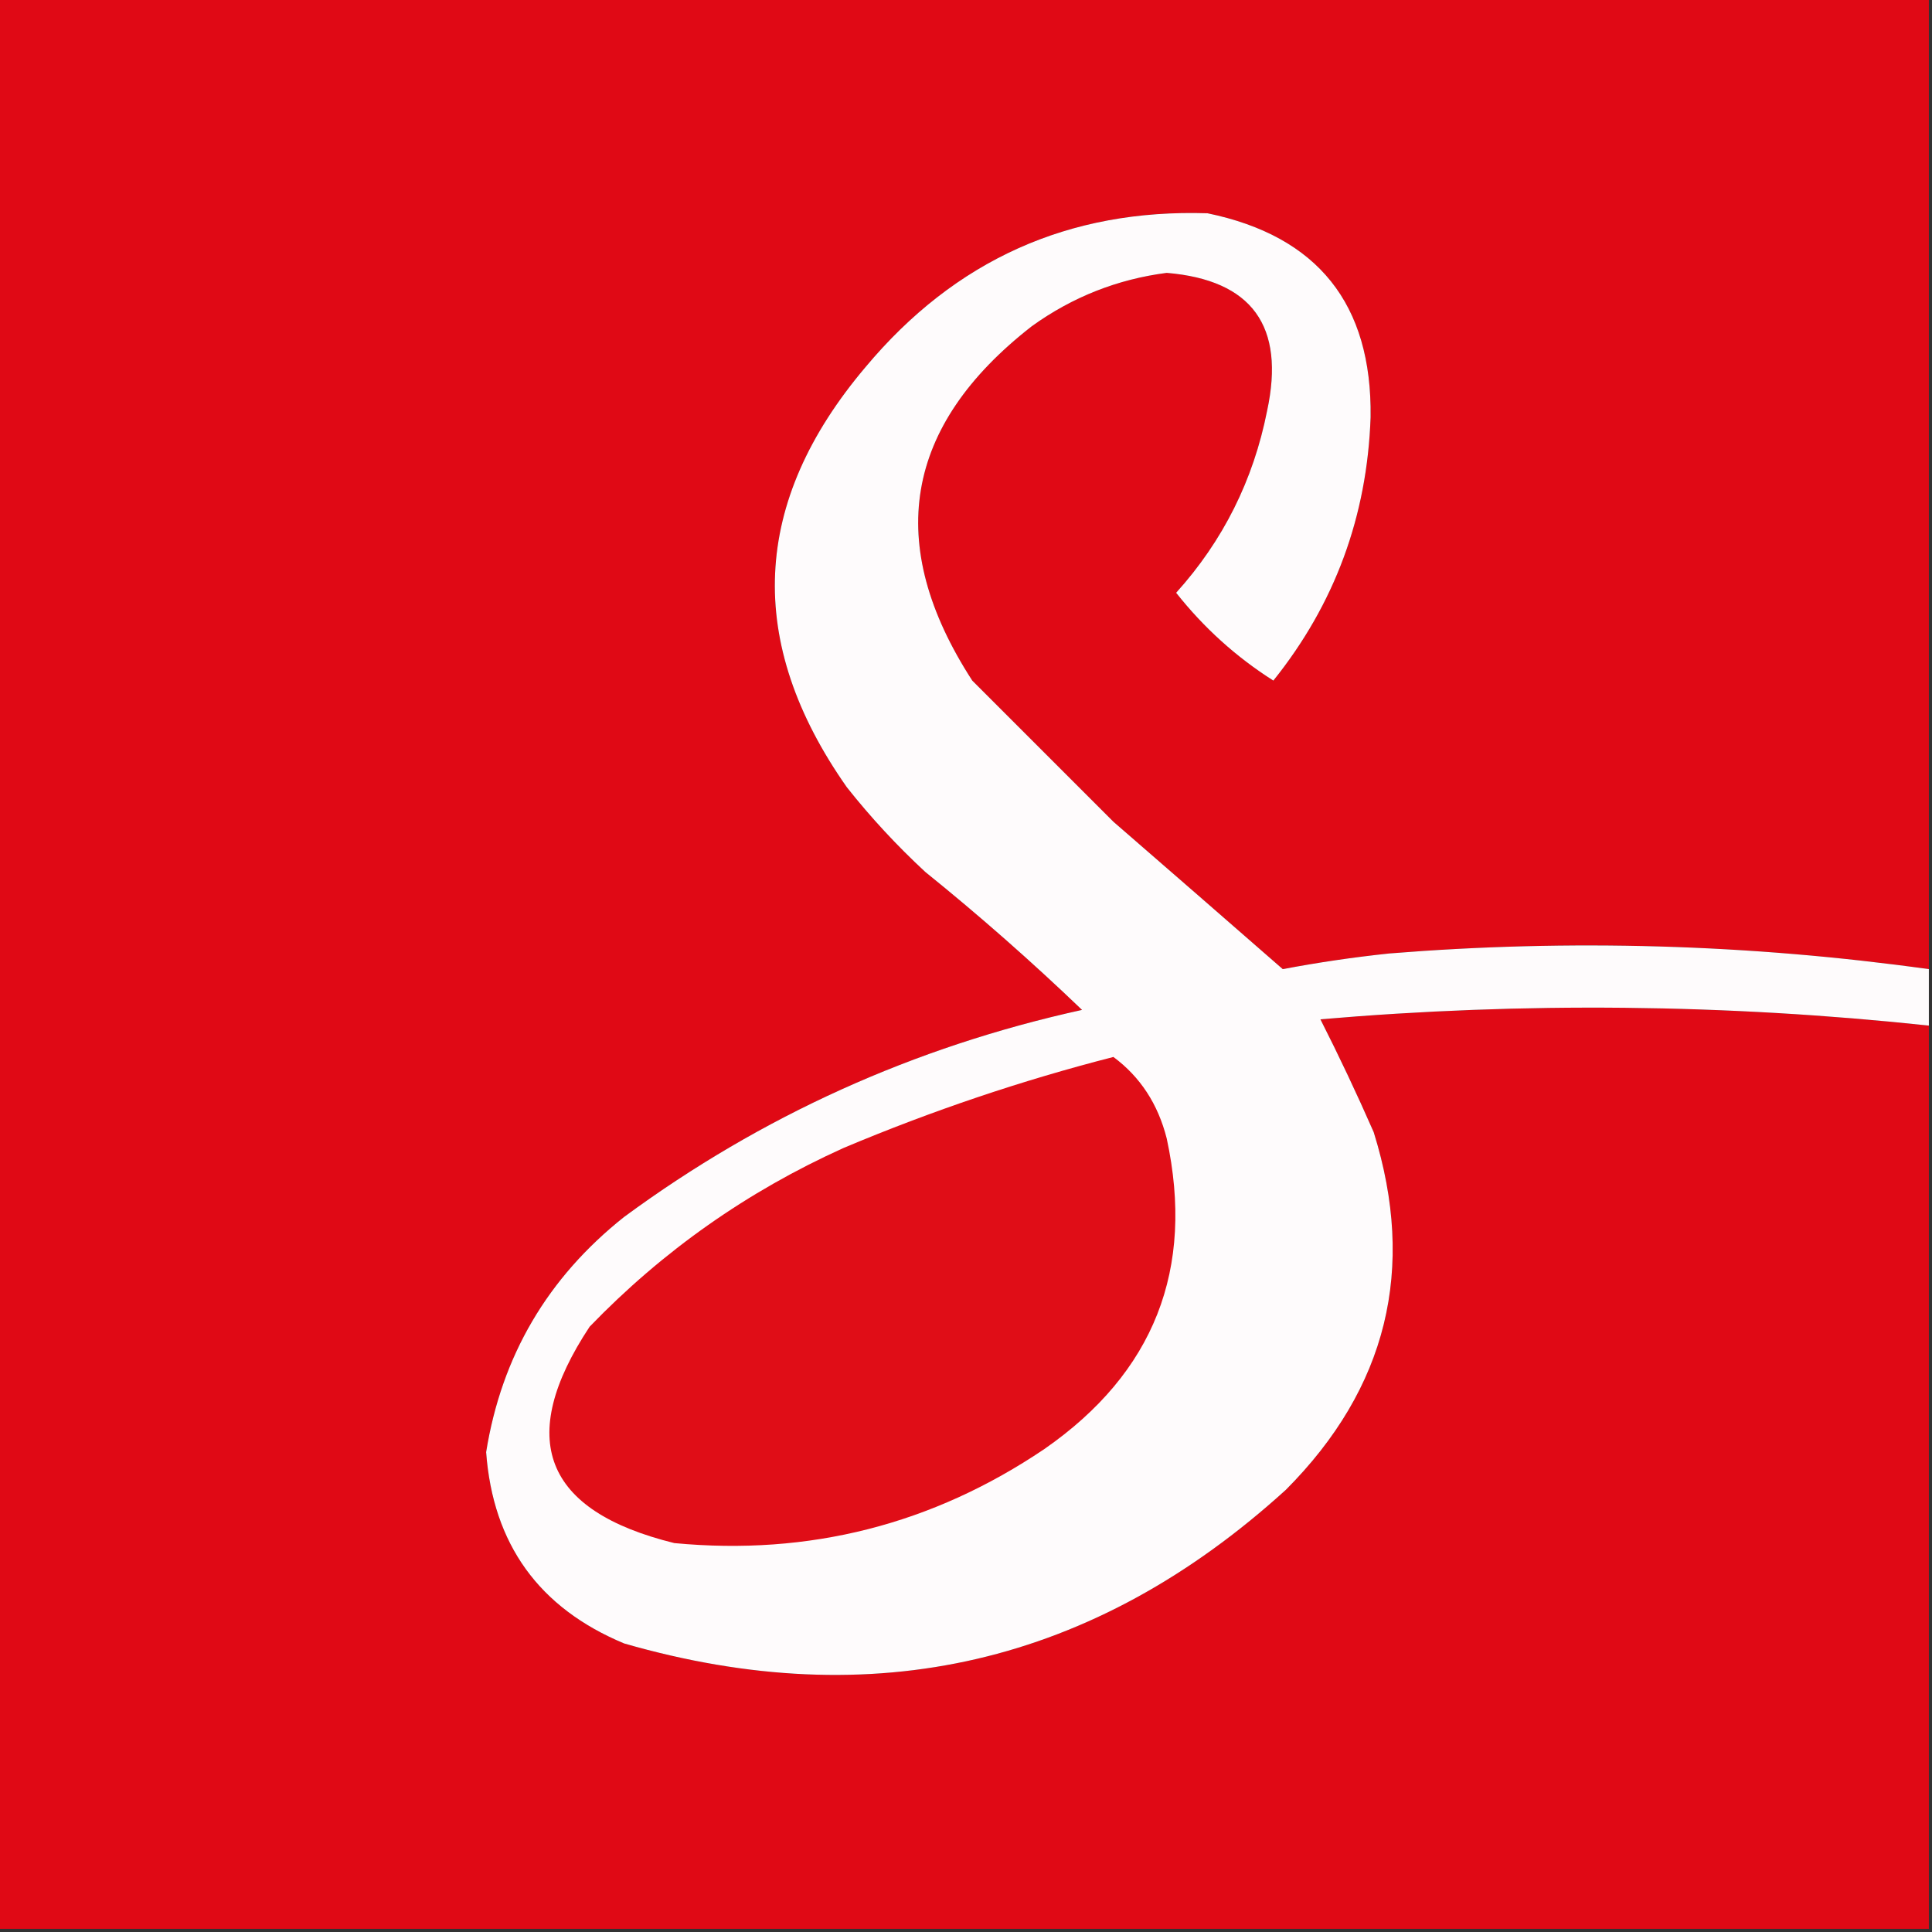
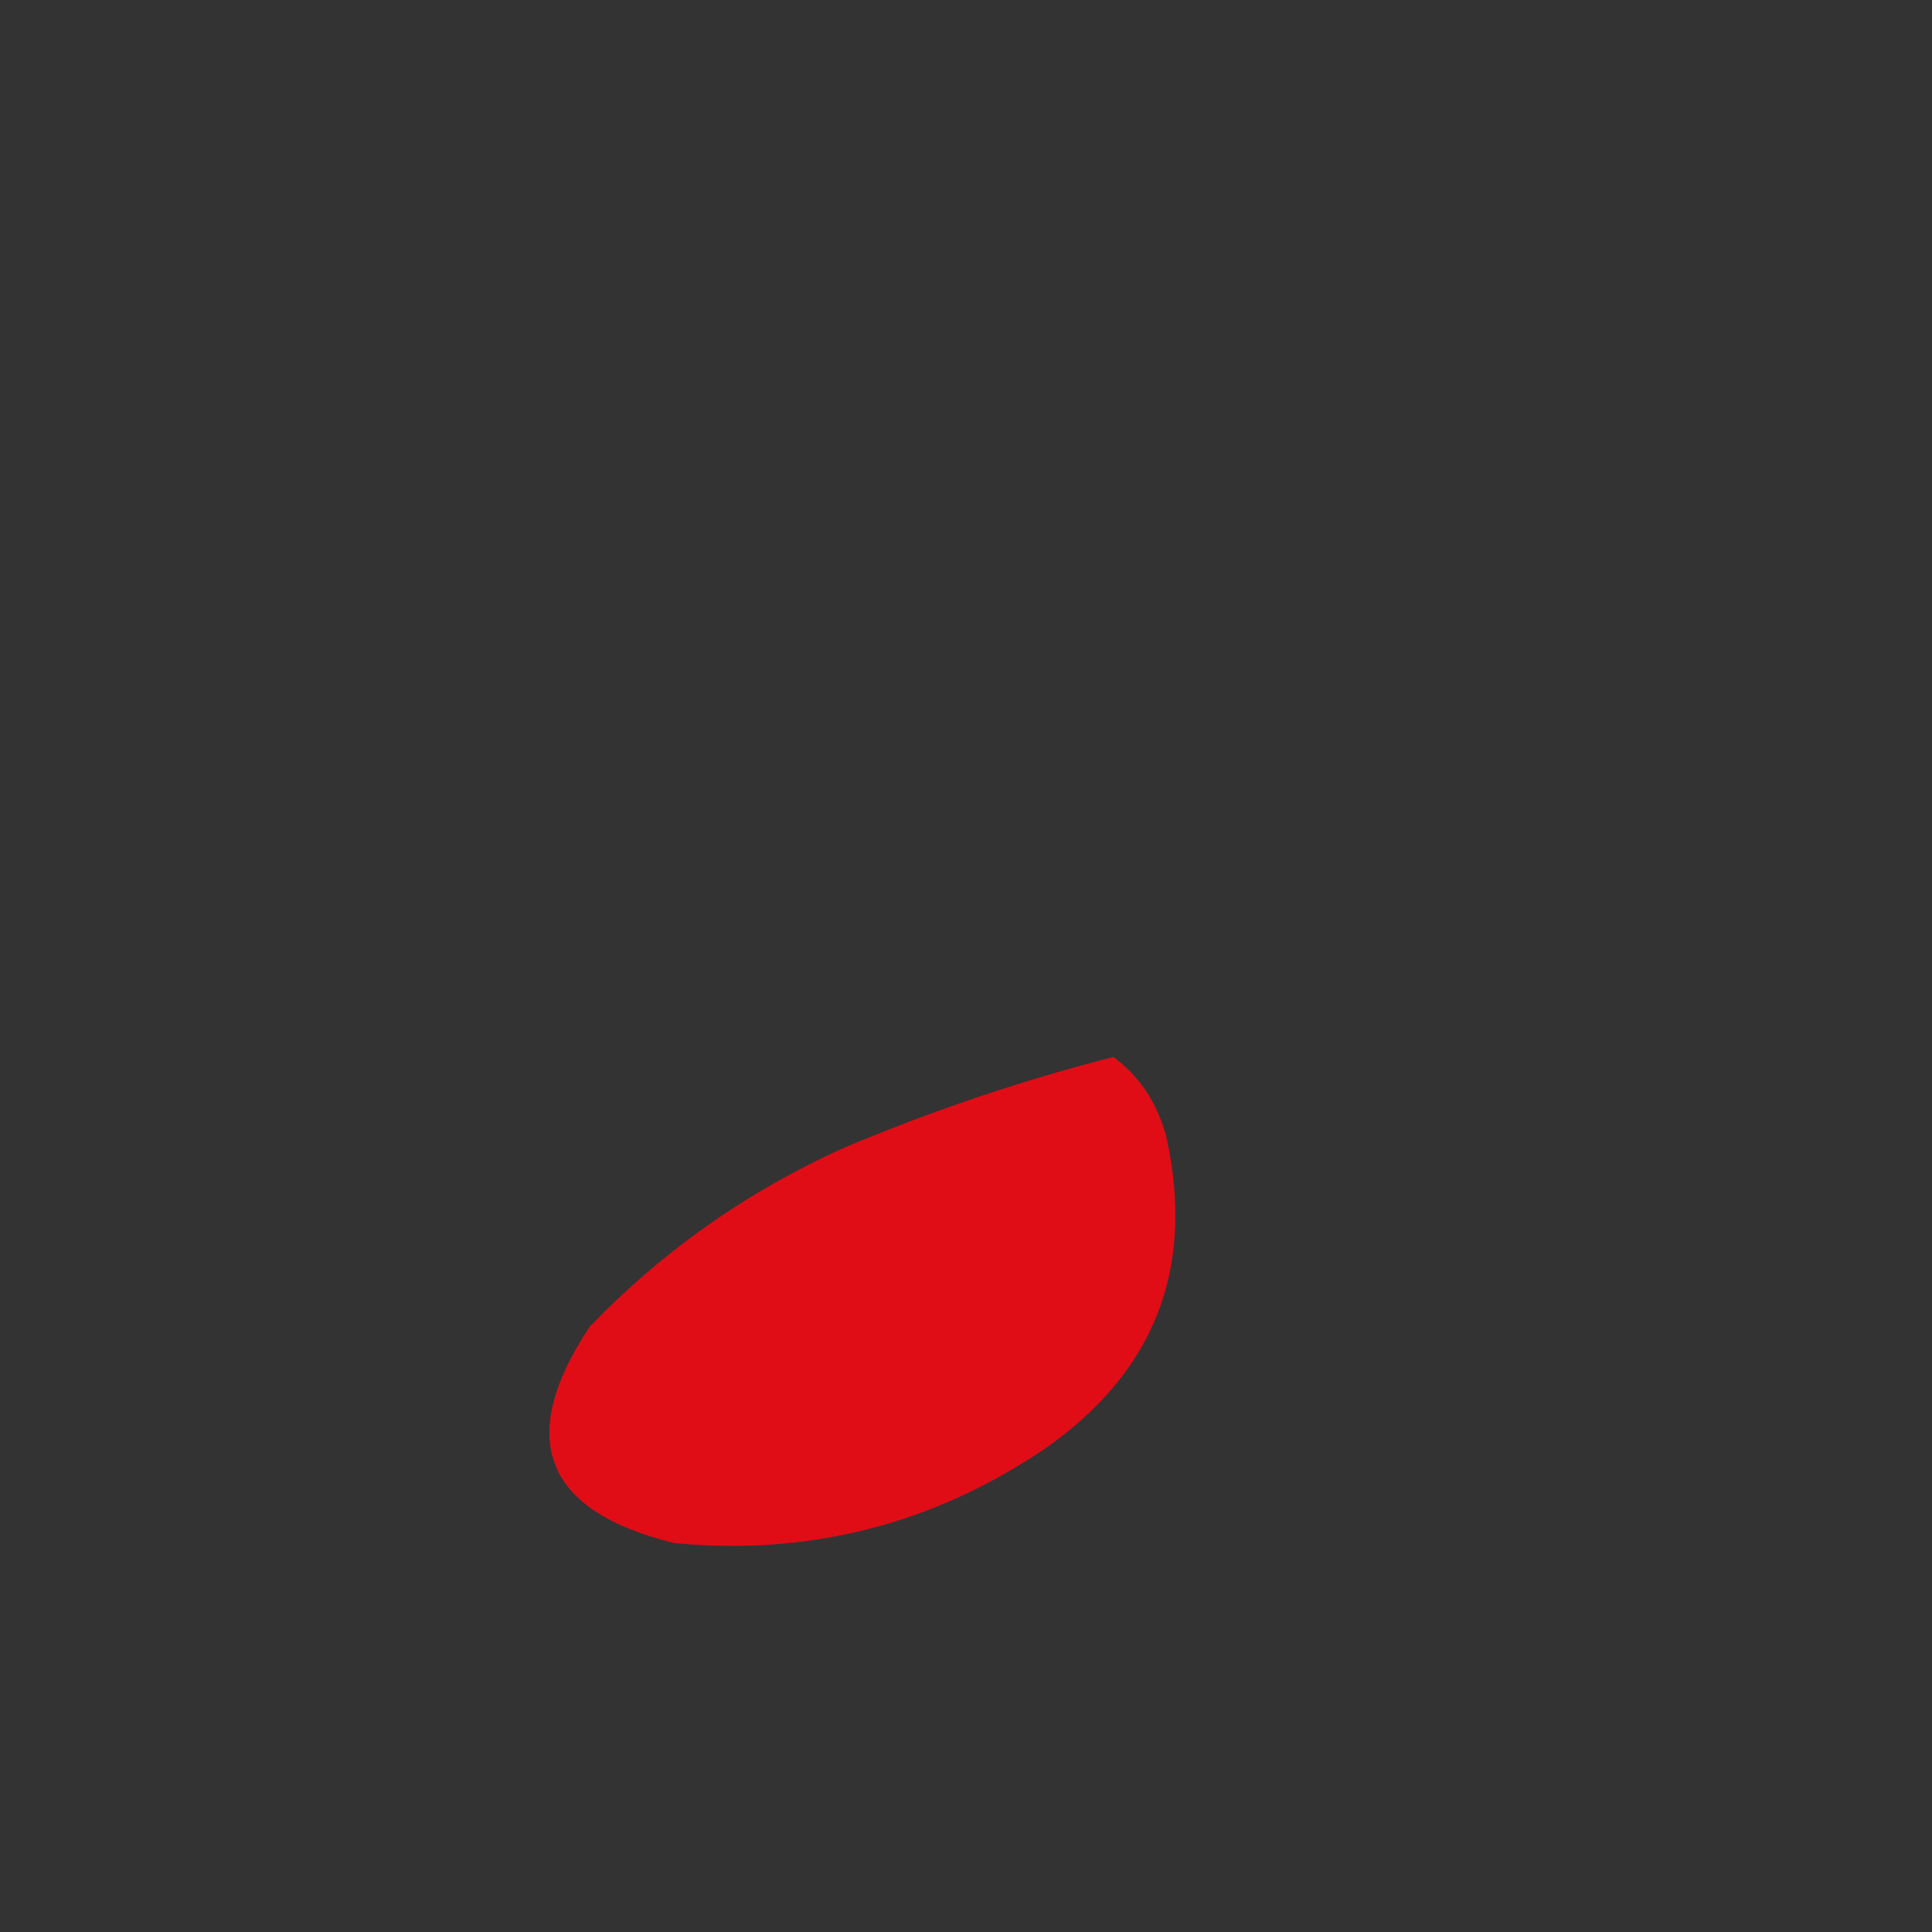
<svg xmlns="http://www.w3.org/2000/svg" version="1.1" width="308px" height="308px" style="shape-rendering:geometricPrecision; text-rendering:geometricPrecision; image-rendering:optimizeQuality; fill-rule:evenodd; clip-rule:evenodd">
  <rect width="100%" height="100%" fill="#333333" stroke="none" />
  <g>
-     <path style="opacity:1" fill="#e00915" d="M -0.5,-0.5 C 102.167,-0.5 204.833,-0.5 307.5,-0.5C 307.5,51.167 307.5,102.833 307.5,154.5C 278.924,150.517 250.257,149.684 221.5,152C 215.796,152.601 210.13,153.434 204.5,154.5C 195.543,146.677 186.543,138.844 177.5,131C 170,123.5 162.5,116 155,108.5C 140.915,86.747 144.082,67.913 164.5,52C 170.956,47.355 178.123,44.521 186,43.5C 199.589,44.644 204.922,51.977 202,65.5C 199.813,76.541 194.98,86.208 187.5,94.5C 191.906,100.076 197.073,104.743 203,108.5C 212.79,96.304 217.957,82.304 218.5,66.5C 218.743,48.466 210.076,37.633 192.5,34C 170.419,33.288 152.252,41.454 138,58.5C 119.759,80.029 118.759,102.362 135,125.5C 138.799,130.301 142.966,134.801 147.5,139C 156.13,145.961 164.463,153.295 172.5,161C 145.726,166.892 121.393,177.892 99.5,194C 87.287,203.696 79.954,216.196 77.5,231.5C 78.588,246.178 85.921,256.344 99.5,262C 139.26,273.459 174.427,265.292 205,237.5C 221.134,221.299 225.8,202.299 219,180.5C 216.297,174.34 213.464,168.34 210.5,162.5C 242.861,159.718 275.195,160.051 307.5,163.5C 307.5,211.5 307.5,259.5 307.5,307.5C 204.833,307.5 102.167,307.5 -0.5,307.5C -0.5,204.833 -0.5,102.167 -0.5,-0.5 Z" />
-   </g>
+     </g>
  <g>
-     <path style="opacity:1" fill="#fefbfc" d="M 307.5,154.5 C 307.5,157.5 307.5,160.5 307.5,163.5C 275.195,160.051 242.861,159.718 210.5,162.5C 213.464,168.34 216.297,174.34 219,180.5C 225.8,202.299 221.134,221.299 205,237.5C 174.427,265.292 139.26,273.459 99.5,262C 85.921,256.344 78.588,246.178 77.5,231.5C 79.954,216.196 87.287,203.696 99.5,194C 121.393,177.892 145.726,166.892 172.5,161C 164.463,153.295 156.13,145.961 147.5,139C 142.966,134.801 138.799,130.301 135,125.5C 118.759,102.362 119.759,80.029 138,58.5C 152.252,41.454 170.419,33.288 192.5,34C 210.076,37.633 218.743,48.466 218.5,66.5C 217.957,82.304 212.79,96.304 203,108.5C 197.073,104.743 191.906,100.076 187.5,94.5C 194.98,86.208 199.813,76.541 202,65.5C 204.922,51.977 199.589,44.644 186,43.5C 178.123,44.521 170.956,47.355 164.5,52C 144.082,67.913 140.915,86.747 155,108.5C 162.5,116 170,123.5 177.5,131C 186.543,138.844 195.543,146.677 204.5,154.5C 210.13,153.434 215.796,152.601 221.5,152C 250.257,149.684 278.924,150.517 307.5,154.5 Z" />
-   </g>
+     </g>
  <g>
    <path style="opacity:1" fill="#e00d17" d="M 177.5,168.5 C 181.775,171.67 184.608,176.003 186,181.5C 190.495,202.342 183.995,218.842 166.5,231C 148.659,243.044 128.992,248.044 107.5,246C 86.688,240.876 82.188,229.376 94,211.5C 105.66,199.417 119.16,189.917 134.5,183C 148.579,177.072 162.913,172.239 177.5,168.5 Z" />
  </g>
</svg>